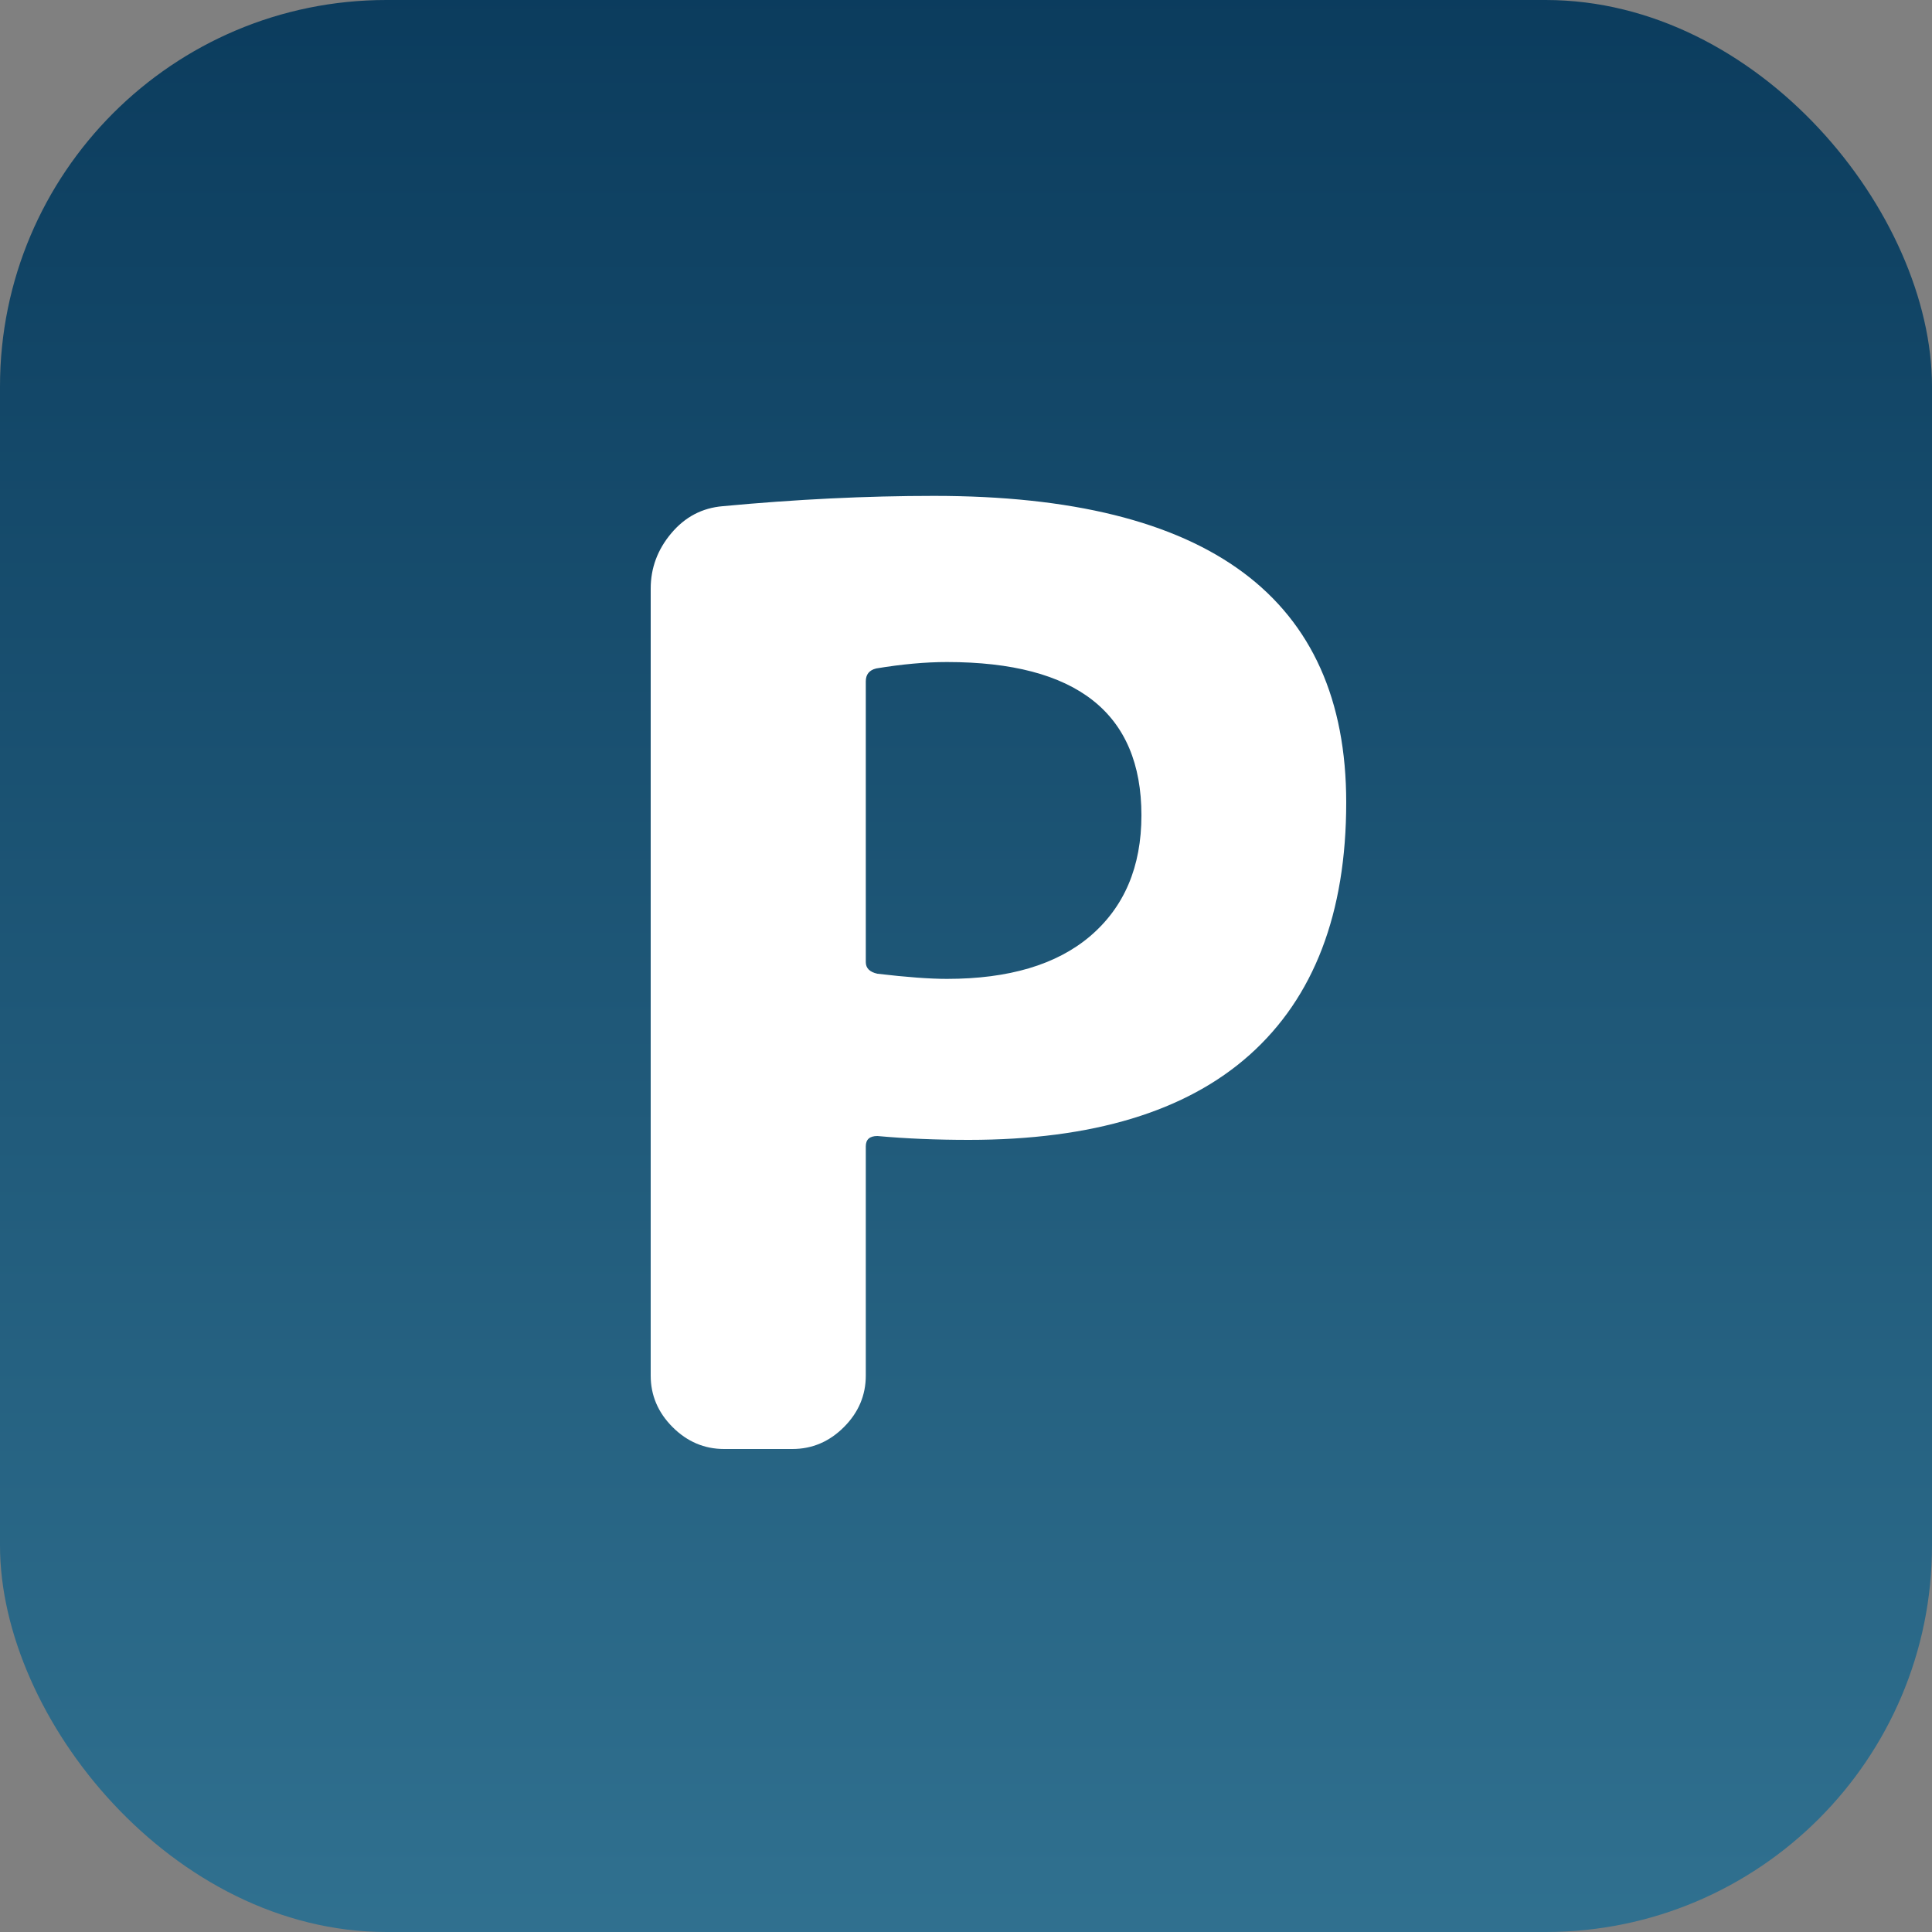
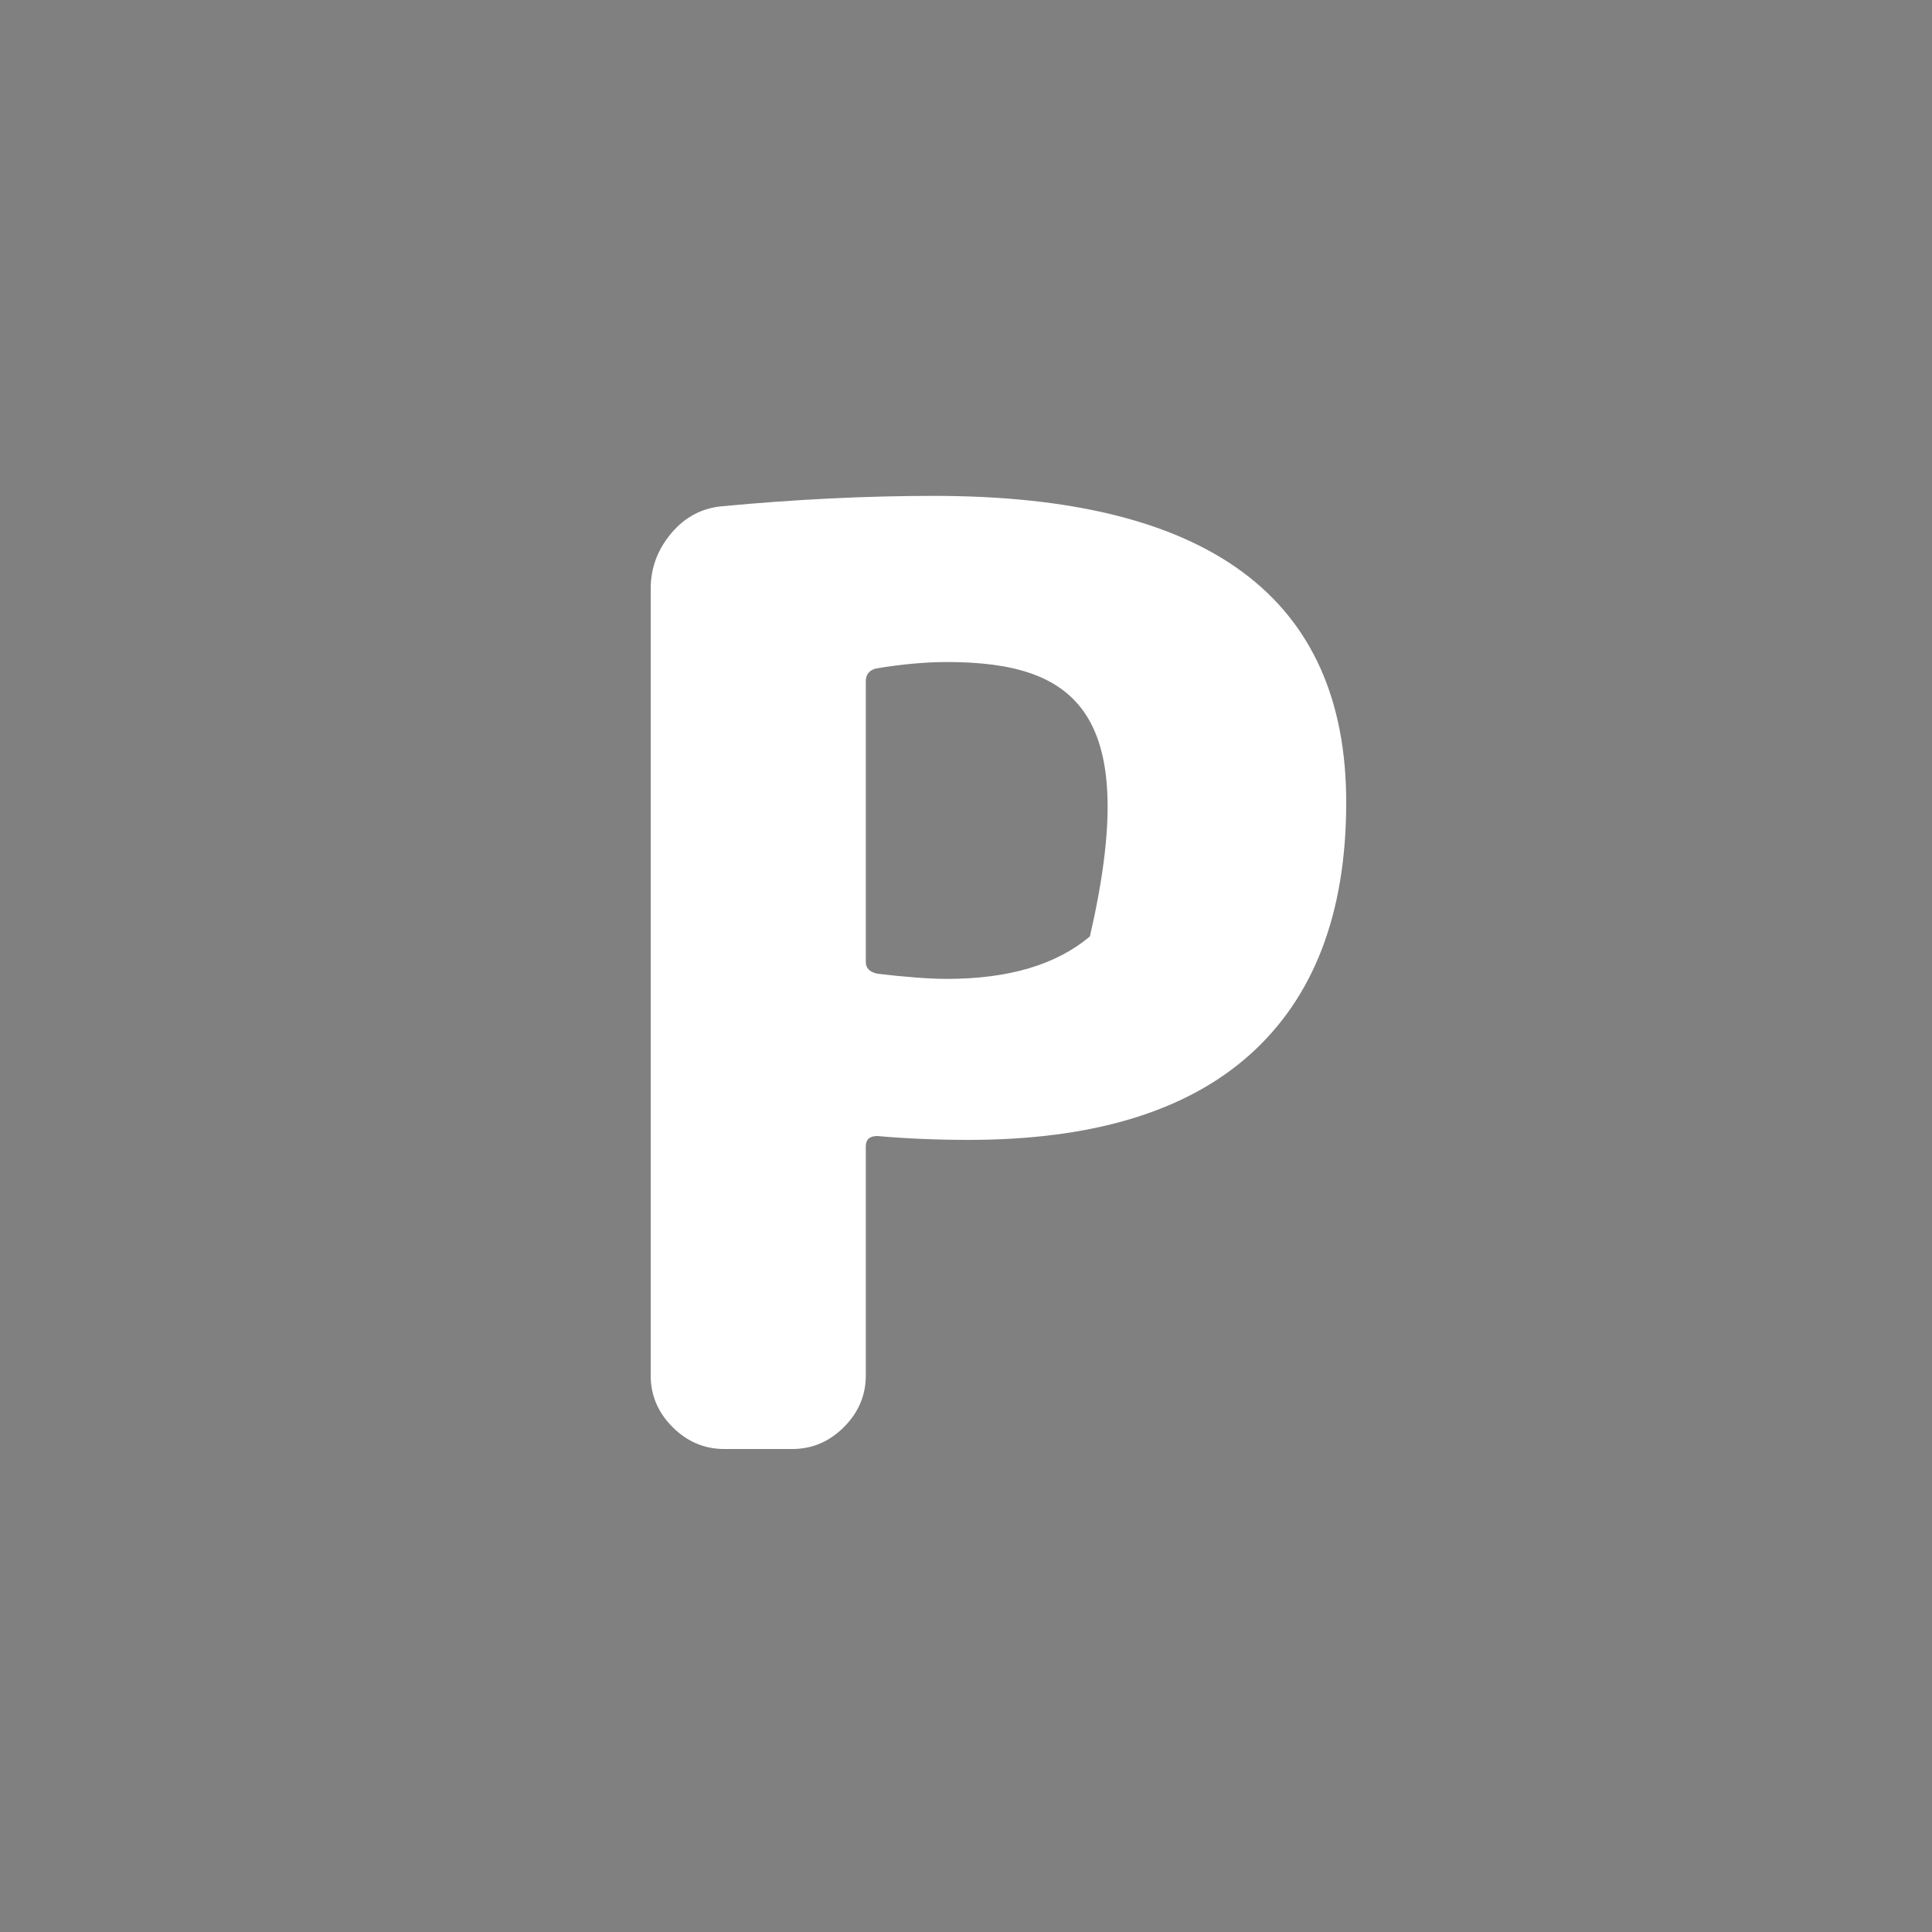
<svg xmlns="http://www.w3.org/2000/svg" width="60" height="60" viewBox="0 0 60 60" fill="none">
  <rect x="0" y="0" width="60" height="60" fill="#808080" stroke="none" />
-   <rect width="60" height="60" rx="12" fill="url(#paint0_linear_82_38)" />
-   <path d="M26.888 21.16V29.88C26.888 30.067 27.008 30.187 27.248 30.24C28.155 30.347 28.875 30.4 29.408 30.4C31.328 30.4 32.808 29.96 33.848 29.08C34.915 28.173 35.448 26.92 35.448 25.32C35.448 22.147 33.435 20.56 29.408 20.56C28.741 20.56 28.008 20.627 27.208 20.76C26.995 20.813 26.888 20.947 26.888 21.16ZM22.488 45C21.875 45 21.341 44.773 20.888 44.32C20.435 43.867 20.208 43.333 20.208 42.72V18.28C20.208 17.64 20.421 17.067 20.848 16.56C21.275 16.053 21.808 15.773 22.448 15.72C24.715 15.507 26.901 15.4 29.008 15.4C37.541 15.4 41.808 18.573 41.808 24.92C41.808 28.36 40.808 30.973 38.808 32.76C36.835 34.52 33.928 35.4 30.088 35.4C29.075 35.4 28.128 35.36 27.248 35.28C27.008 35.28 26.888 35.387 26.888 35.6V42.72C26.888 43.333 26.661 43.867 26.208 44.32C25.755 44.773 25.221 45 24.608 45H22.488Z" fill="white" />
+   <path d="M26.888 21.16V29.88C26.888 30.067 27.008 30.187 27.248 30.24C28.155 30.347 28.875 30.4 29.408 30.4C31.328 30.4 32.808 29.96 33.848 29.08C35.448 22.147 33.435 20.56 29.408 20.56C28.741 20.56 28.008 20.627 27.208 20.76C26.995 20.813 26.888 20.947 26.888 21.16ZM22.488 45C21.875 45 21.341 44.773 20.888 44.32C20.435 43.867 20.208 43.333 20.208 42.72V18.28C20.208 17.64 20.421 17.067 20.848 16.56C21.275 16.053 21.808 15.773 22.448 15.72C24.715 15.507 26.901 15.4 29.008 15.4C37.541 15.4 41.808 18.573 41.808 24.92C41.808 28.36 40.808 30.973 38.808 32.76C36.835 34.52 33.928 35.4 30.088 35.4C29.075 35.4 28.128 35.36 27.248 35.28C27.008 35.28 26.888 35.387 26.888 35.6V42.72C26.888 43.333 26.661 43.867 26.208 44.32C25.755 44.773 25.221 45 24.608 45H22.488Z" fill="white" />
  <defs>
    <linearGradient id="paint0_linear_82_38" x1="29.174" y1="-18.679" x2="29.174" y2="61.698" gradientUnits="userSpaceOnUse">
      <stop stop-color="#002C4E" />
      <stop offset="1" stop-color="#317291" />
    </linearGradient>
  </defs>
</svg>